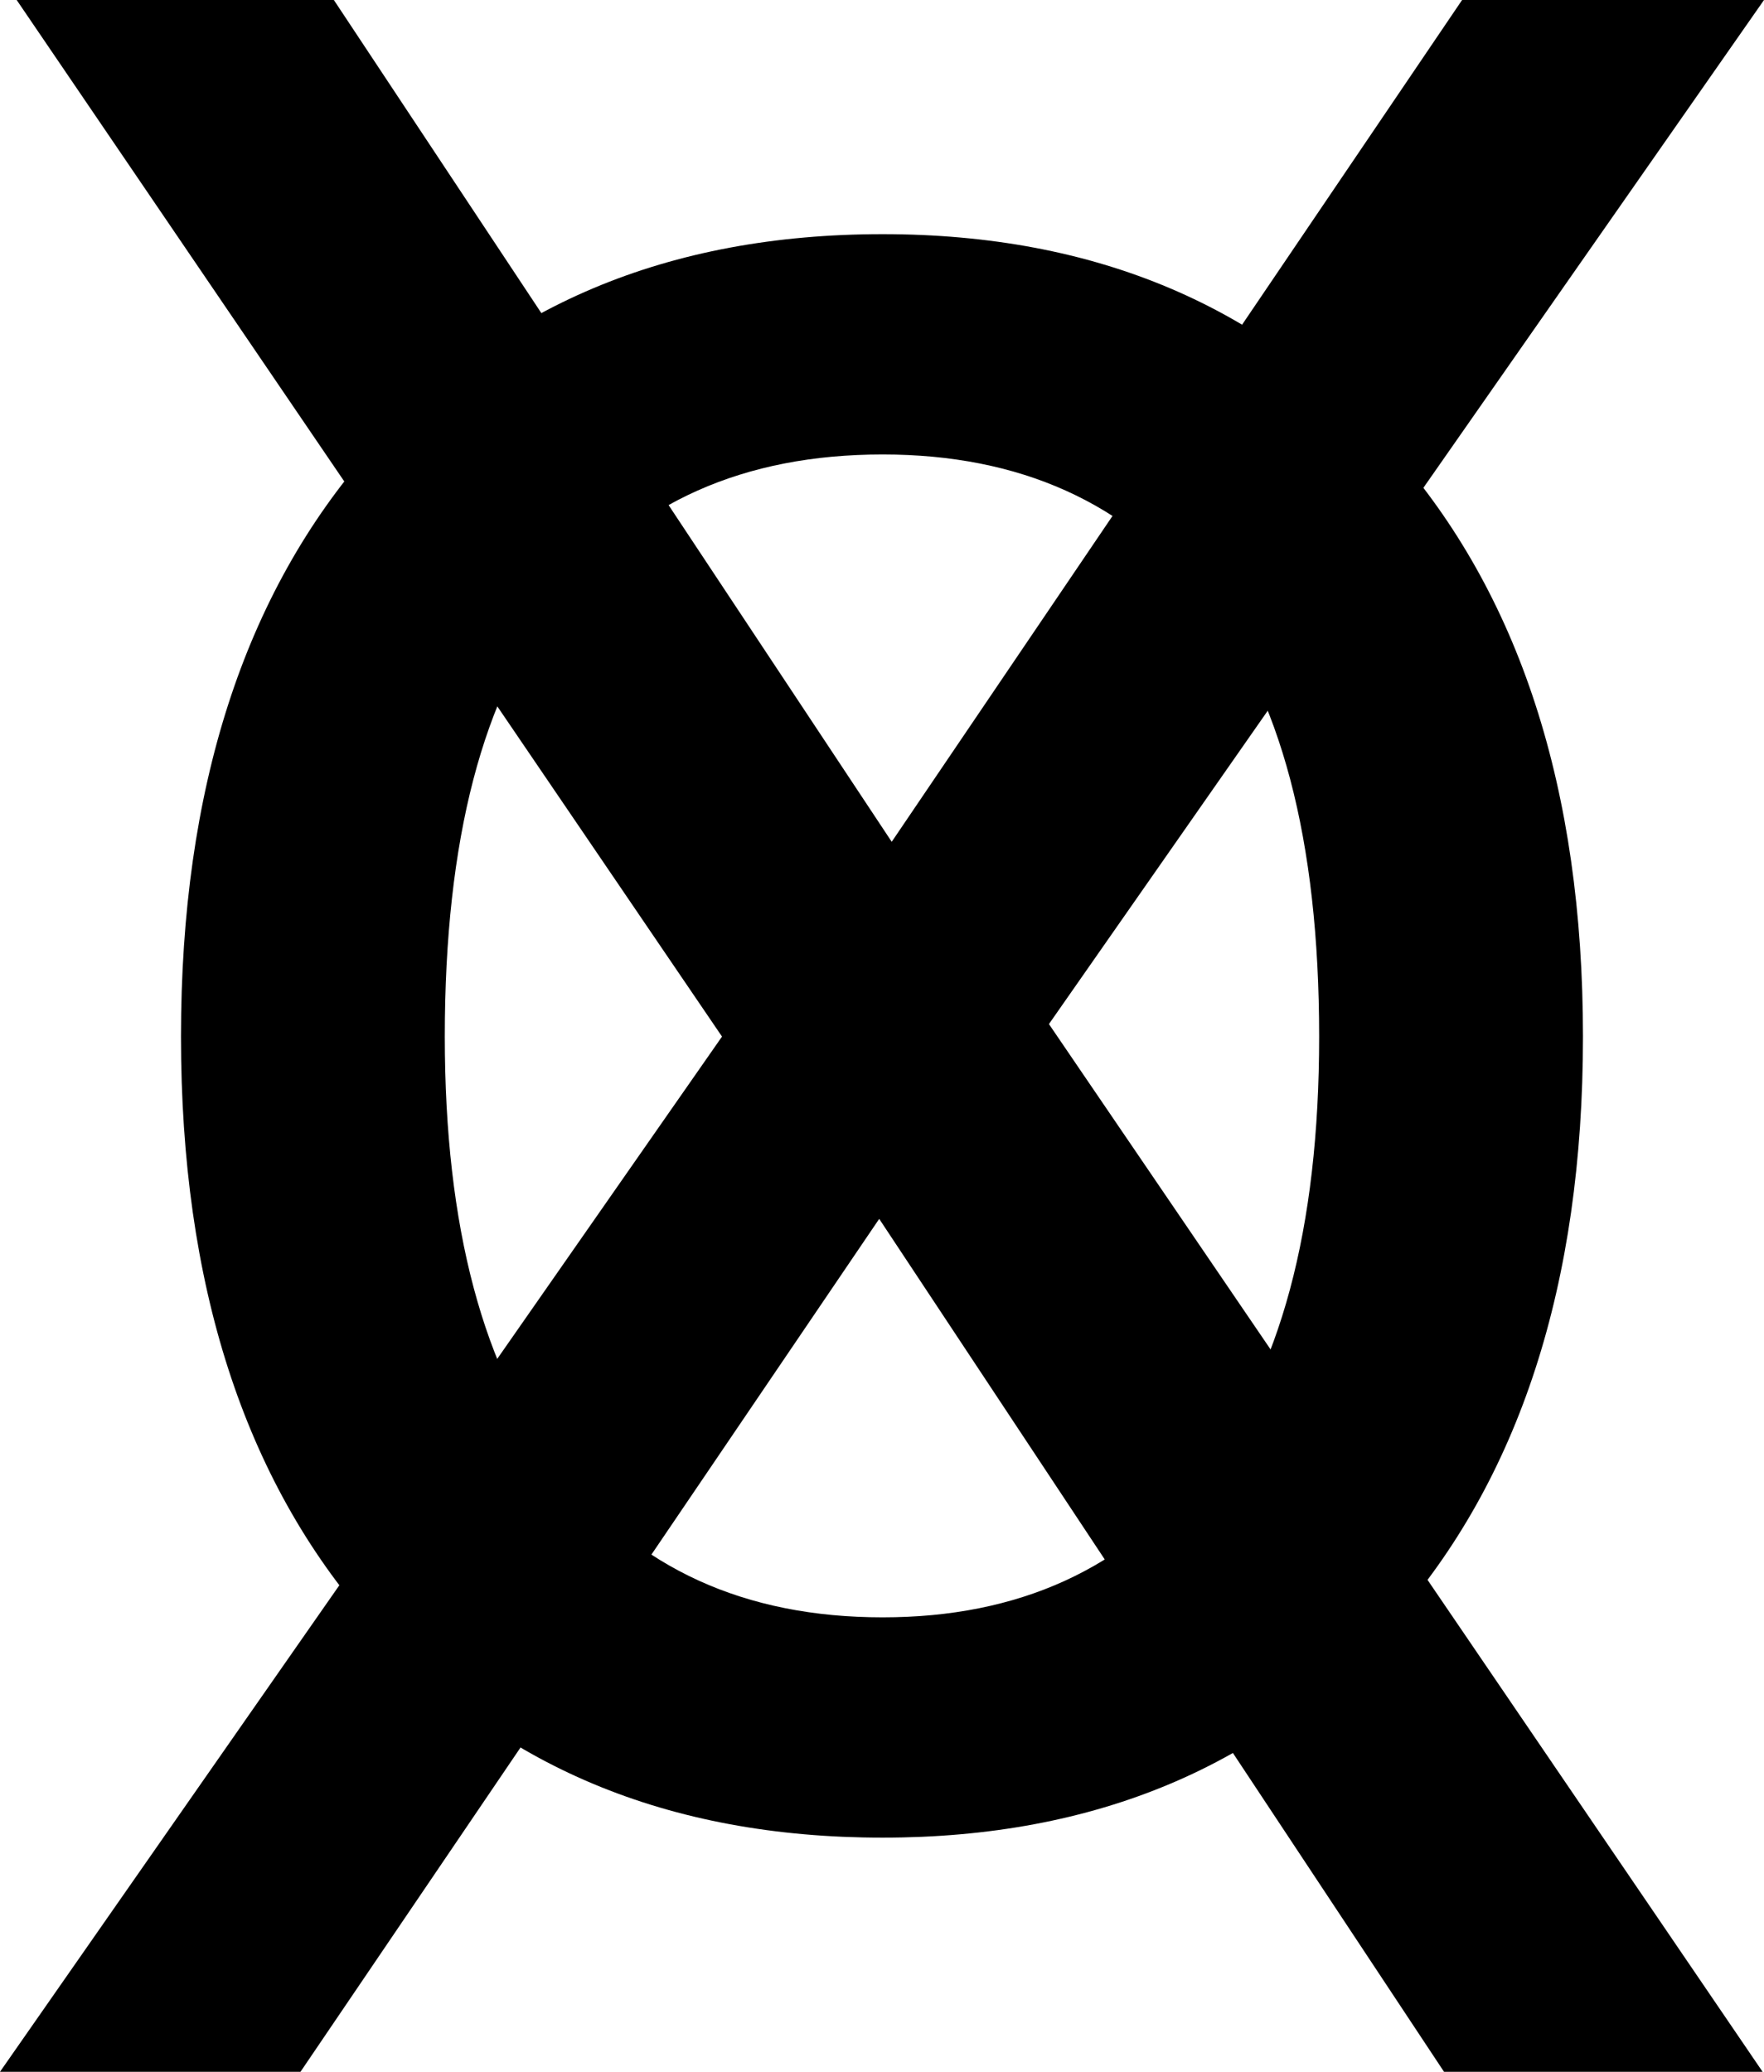
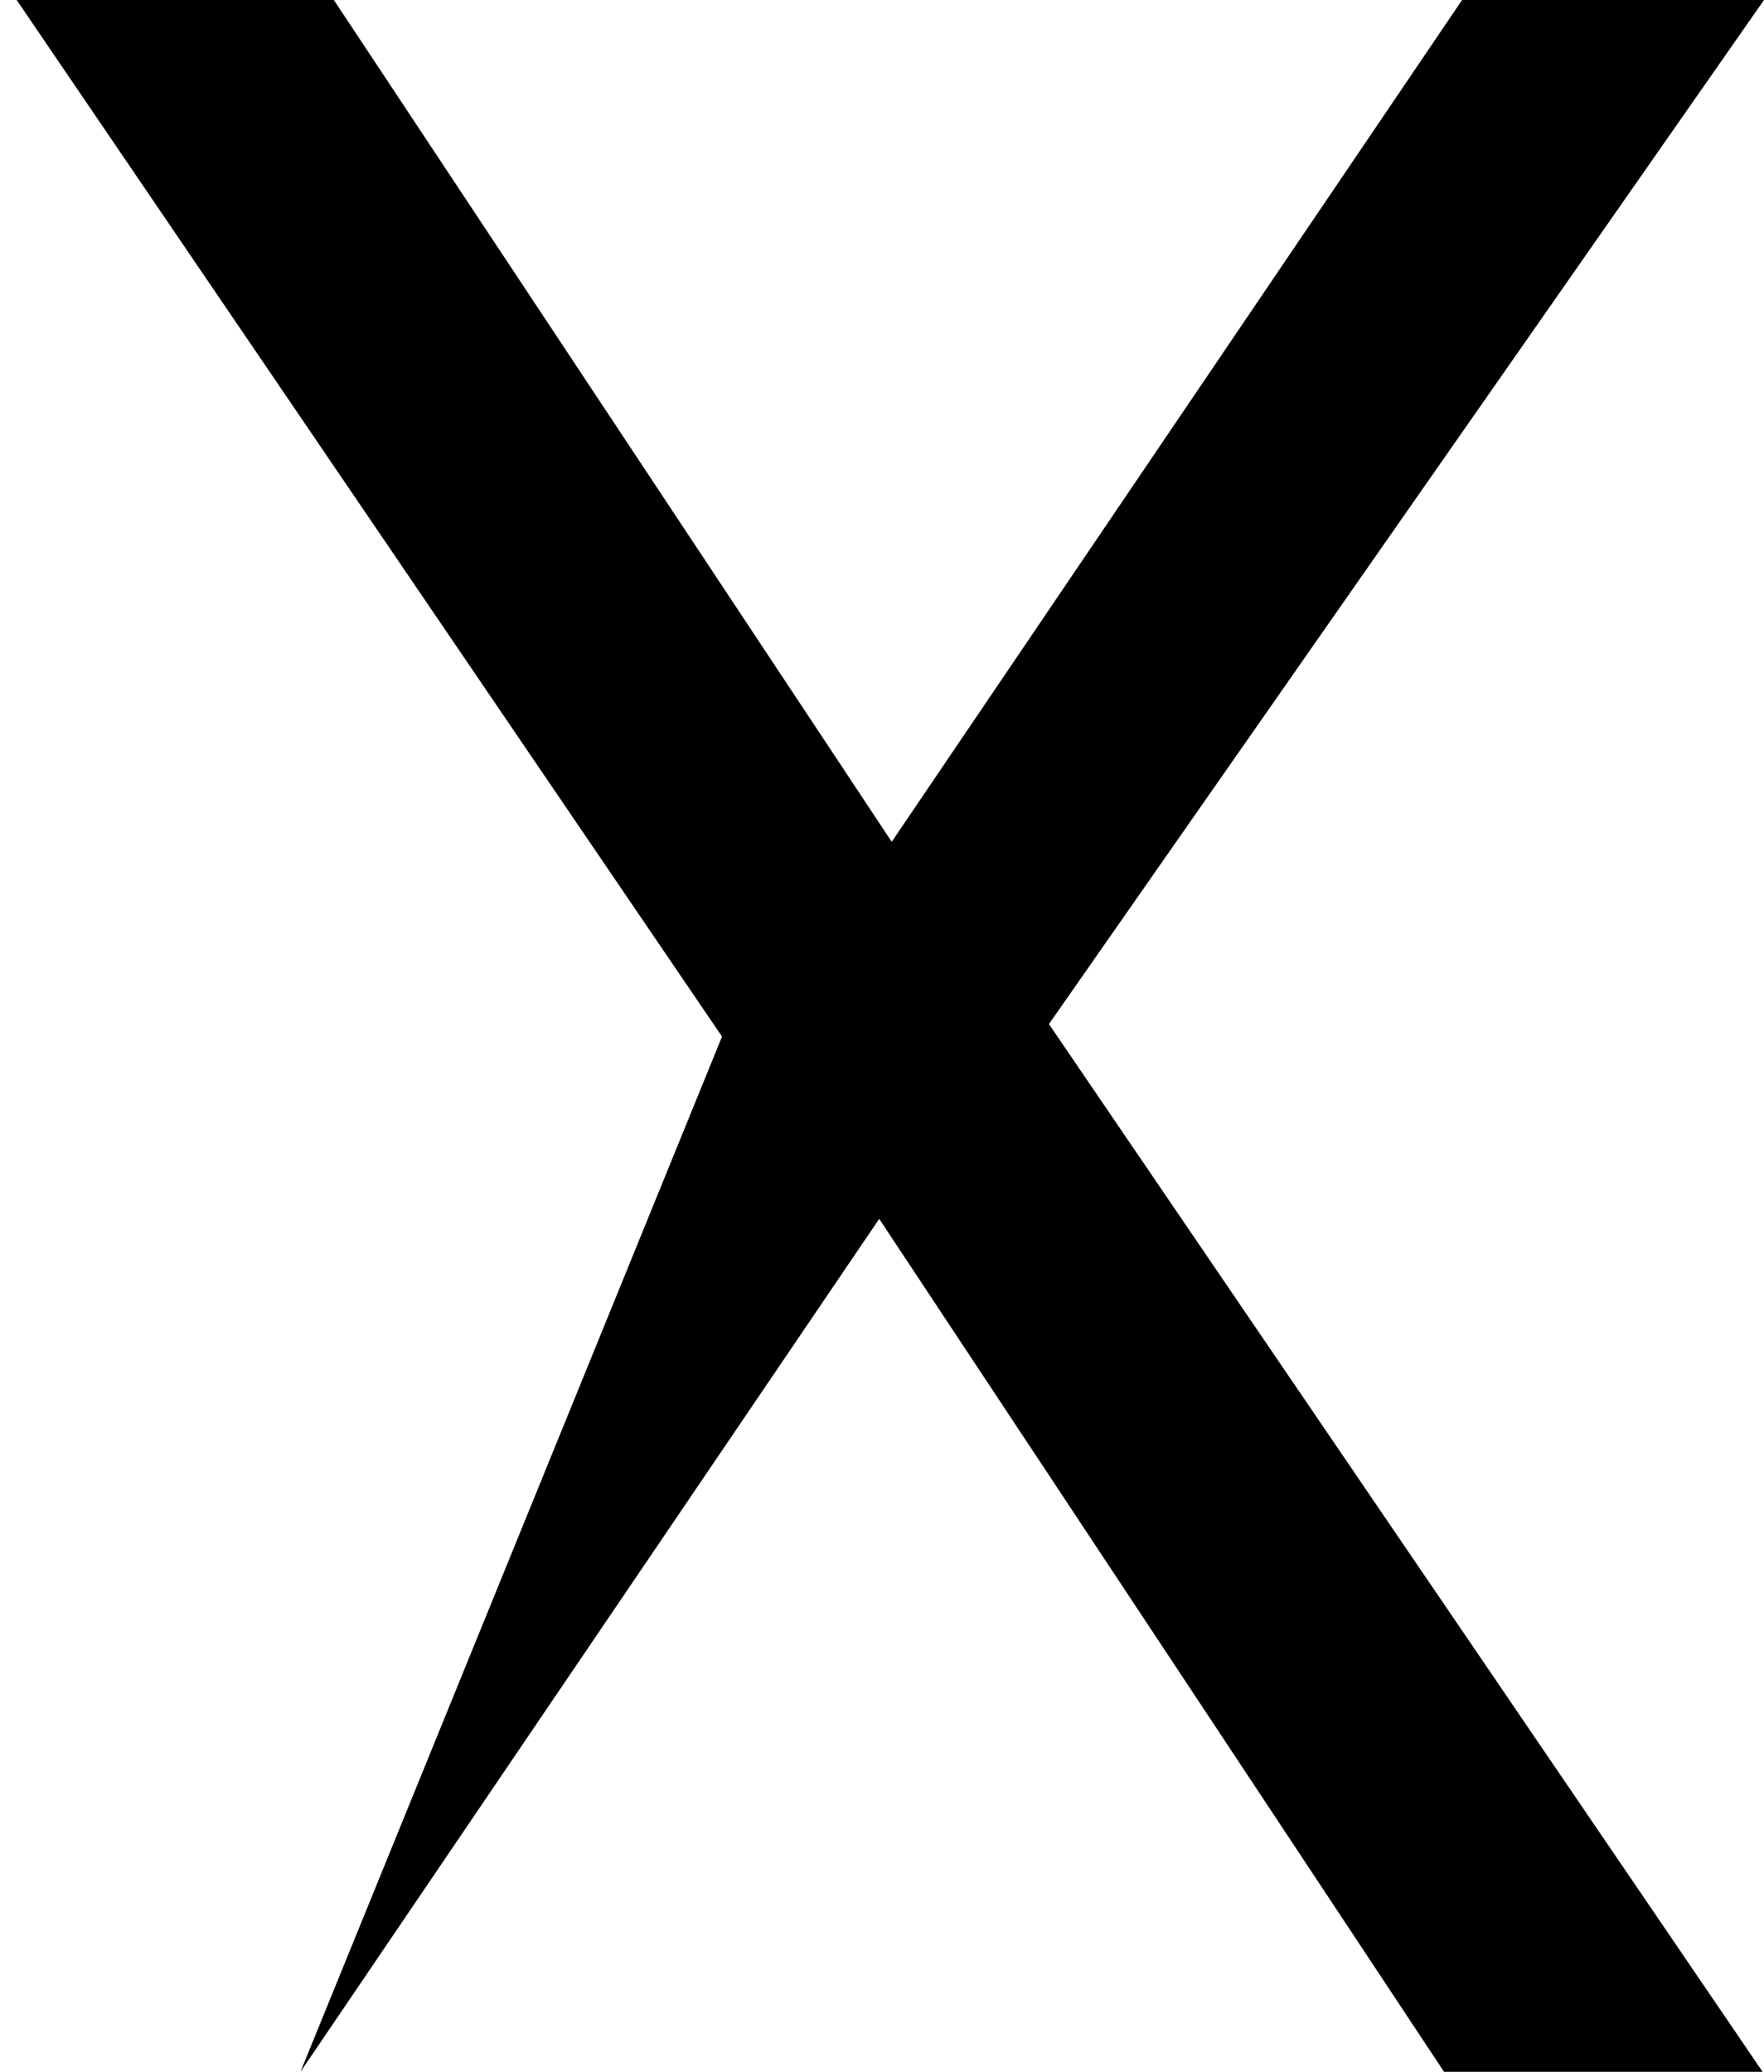
<svg xmlns="http://www.w3.org/2000/svg" xmlns:ns1="http://sodipodi.sourceforge.net/DTD/sodipodi-0.dtd" xmlns:ns2="http://www.inkscape.org/namespaces/inkscape" width="248.323" height="291.603" viewBox="0 0 65.702 77.153" version="1.1" id="svg8" ns1:docname="icon.svg" ns2:version="0.92.3 (2405546, 2018-03-11)">
  <defs id="defs2" />
  <ns1:namedview id="base" pagecolor="#ffffff" bordercolor="#666666" borderopacity="1.0" ns2:pageopacity="0.0" ns2:pageshadow="2" ns2:zoom="1.979899" ns2:cx="59.340634" ns2:cy="161.1377" ns2:document-units="mm" ns2:current-layer="layer1" showgrid="false" units="px" ns2:snap-bbox="true" ns2:window-width="1920" ns2:window-height="1017" ns2:window-x="1912" ns2:window-y="-8" ns2:window-maximized="1" />
  <g ns2:label="Layer 1" ns2:groupmode="layer" id="layer1" transform="translate(-20.066,-205.507)">
    <g aria-label="X" style="font-style:normal;font-weight:normal;font-size:106.118px;line-height:1.25;font-family:sans-serif;letter-spacing:0px;word-spacing:0px;fill:#000000;fill-opacity:1;stroke:none;stroke-width:0.311" id="text817">
-       <path d="M 85.768,205.507 59.135,243.643 85.716,282.66 H 73.85 L 52.813,250.897 31.258,282.66 H 20.066 L 46.958,244.109 20.687,205.507 H 32.501 l 20.778,31.348 21.244,-31.348 z" style="stroke-width:0.311" id="path833" />
+       <path d="M 85.768,205.507 59.135,243.643 85.716,282.66 H 73.85 L 52.813,250.897 31.258,282.66 L 46.958,244.109 20.687,205.507 H 32.501 l 20.778,31.348 21.244,-31.348 z" style="stroke-width:0.311" id="path833" />
    </g>
    <g aria-label="o" style="font-style:normal;font-weight:normal;font-size:103.726px;line-height:1.25;font-family:sans-serif;letter-spacing:0px;word-spacing:0px;fill:#000000;fill-opacity:1;stroke:none;stroke-width:0.54" id="text825">
-       <path d="m 79.025,244.109 q 0,13.827 -7.091,21.829 -7.091,8.002 -18.993,8.002 -12.003,0 -19.094,-8.002 -7.04,-8.002 -7.04,-21.829 0,-13.827 7.04,-21.829 7.091,-8.053 19.094,-8.053 11.902,0 18.993,8.053 7.091,8.002 7.091,21.829 z m -9.826,0 q 0,-10.991 -4.305,-16.309 -4.305,-5.369 -11.953,-5.369 -7.749,0 -12.054,5.369 -4.254,5.318 -4.254,16.309 0,10.636 4.305,16.157 4.305,5.47 12.003,5.47 7.597,0 11.902,-5.419 4.356,-5.47 4.356,-16.207 z" style="stroke-width:0.54" id="path836" />
-     </g>
+       </g>
  </g>
</svg>